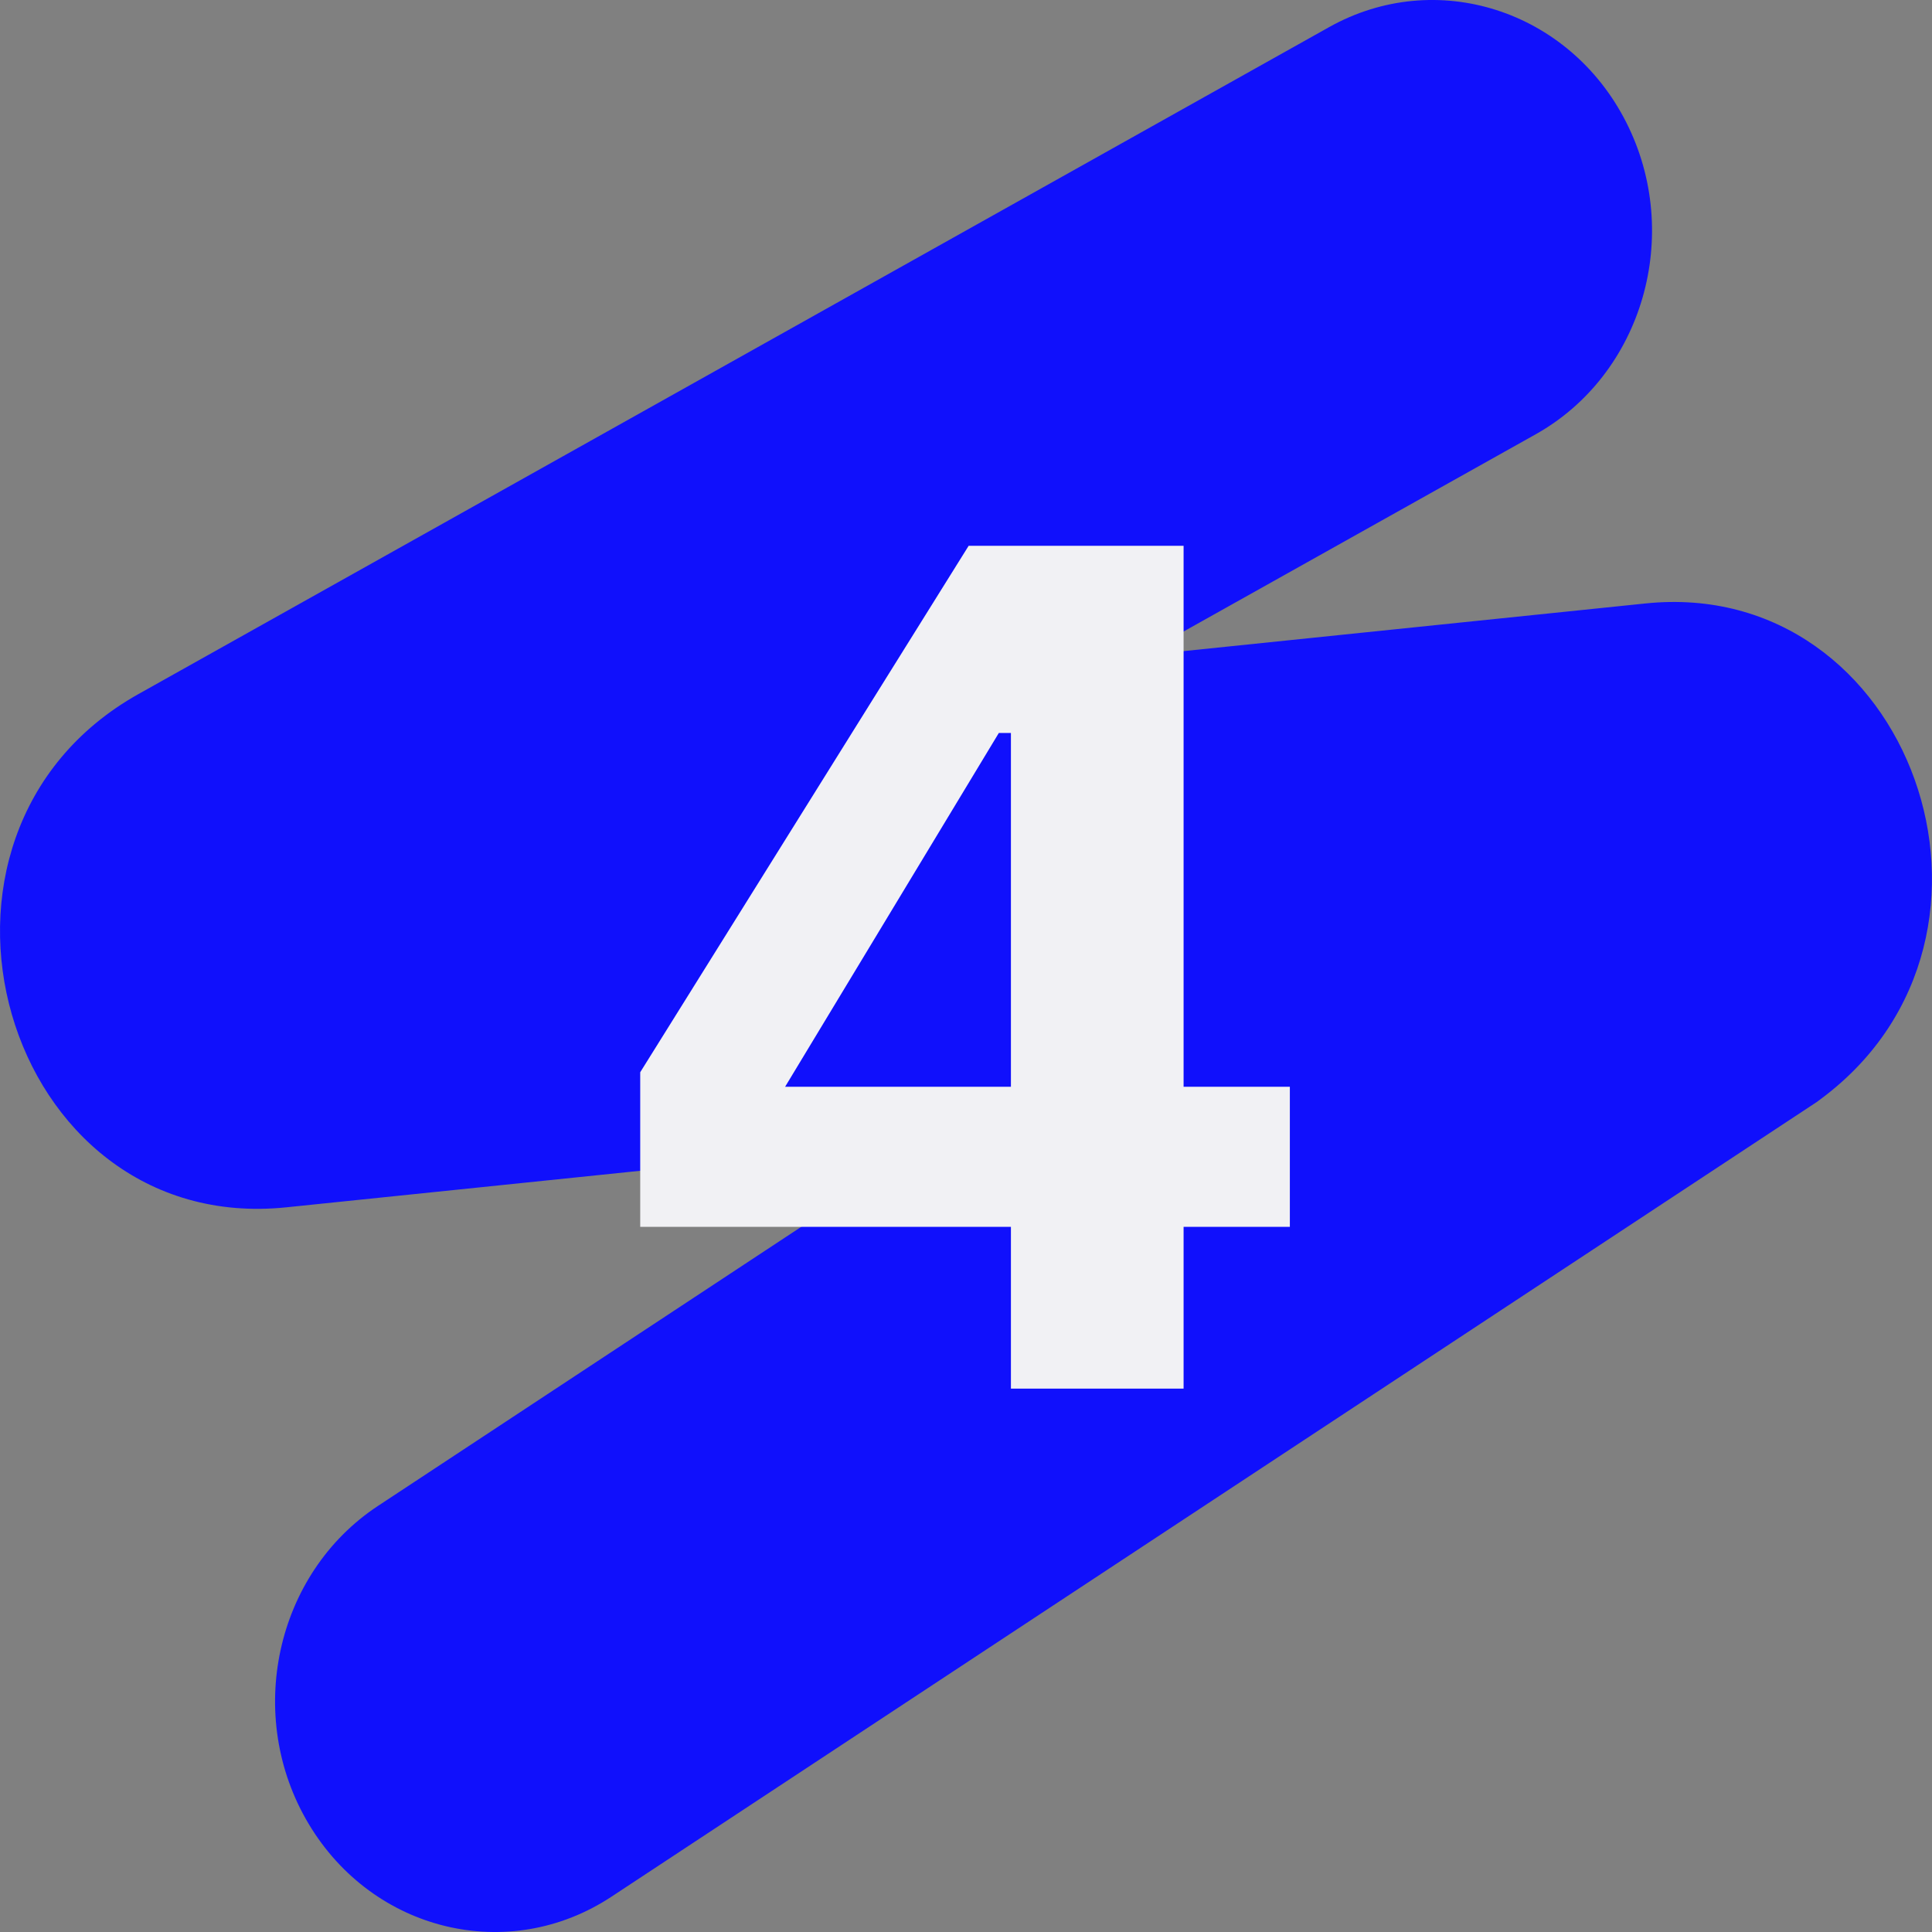
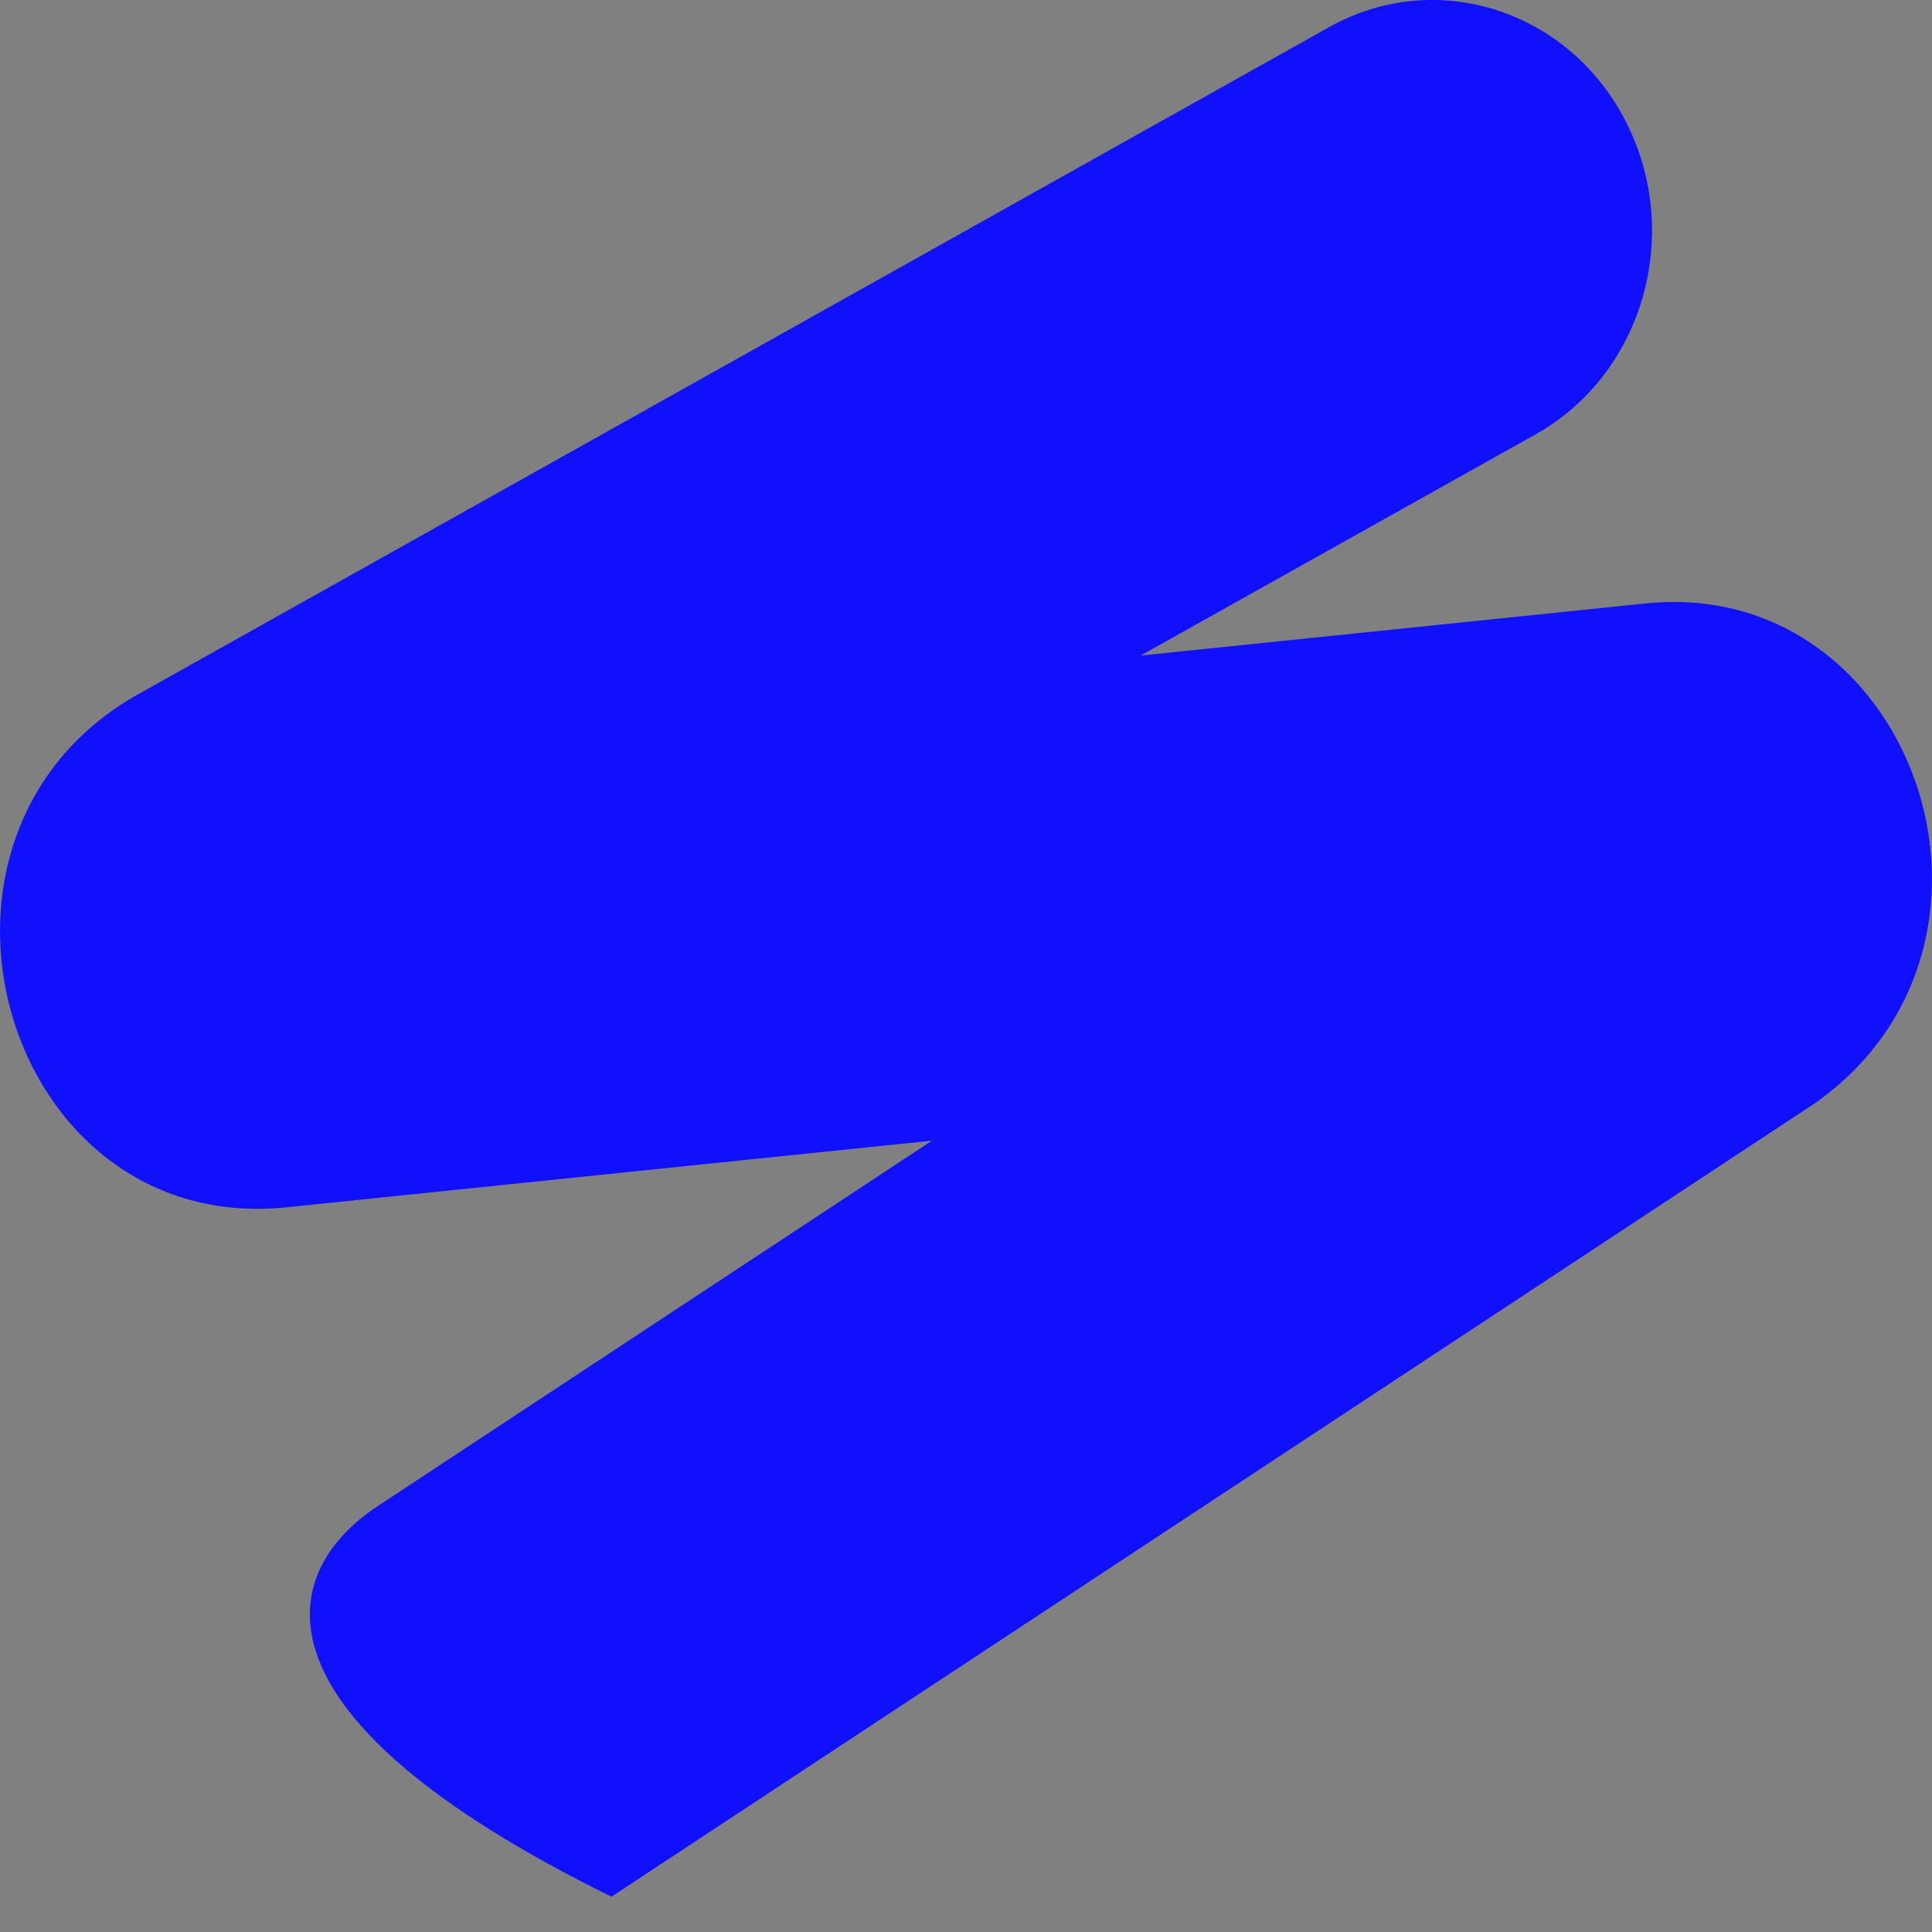
<svg xmlns="http://www.w3.org/2000/svg" width="32" height="32" viewBox="0 0 32 32" fill="none">
  <rect x="0" y="0" width="32" height="32" fill="#808080" stroke="none" />
-   <path fill-rule="evenodd" clip-rule="evenodd" d="M26.934 2.023C27.88 3.885 27.209 6.2 25.436 7.193L18.893 10.858L27.255 9.995C31.647 9.542 33.773 15.491 30.182 18.185L30.094 18.251L10.128 31.415C8.427 32.537 6.181 31.997 5.113 30.21C4.045 28.423 4.559 26.065 6.26 24.943L15.436 18.893L4.743 19.997C0.048 20.482 -1.87 13.829 2.293 11.496L22.013 0.45C23.785 -0.543 25.989 0.162 26.934 2.023Z" fill="#1010FC" />
-   <path d="M16.744 23V20.32H10.604V17.76L16.044 9.04H19.604V18H21.364V20.32H19.604V23H16.744ZM13.004 18H16.744V12.14H16.544L13.004 18Z" fill="#F1F1F4" />
+   <path fill-rule="evenodd" clip-rule="evenodd" d="M26.934 2.023C27.88 3.885 27.209 6.2 25.436 7.193L18.893 10.858L27.255 9.995C31.647 9.542 33.773 15.491 30.182 18.185L30.094 18.251L10.128 31.415C4.045 28.423 4.559 26.065 6.26 24.943L15.436 18.893L4.743 19.997C0.048 20.482 -1.87 13.829 2.293 11.496L22.013 0.45C23.785 -0.543 25.989 0.162 26.934 2.023Z" fill="#1010FC" />
</svg>